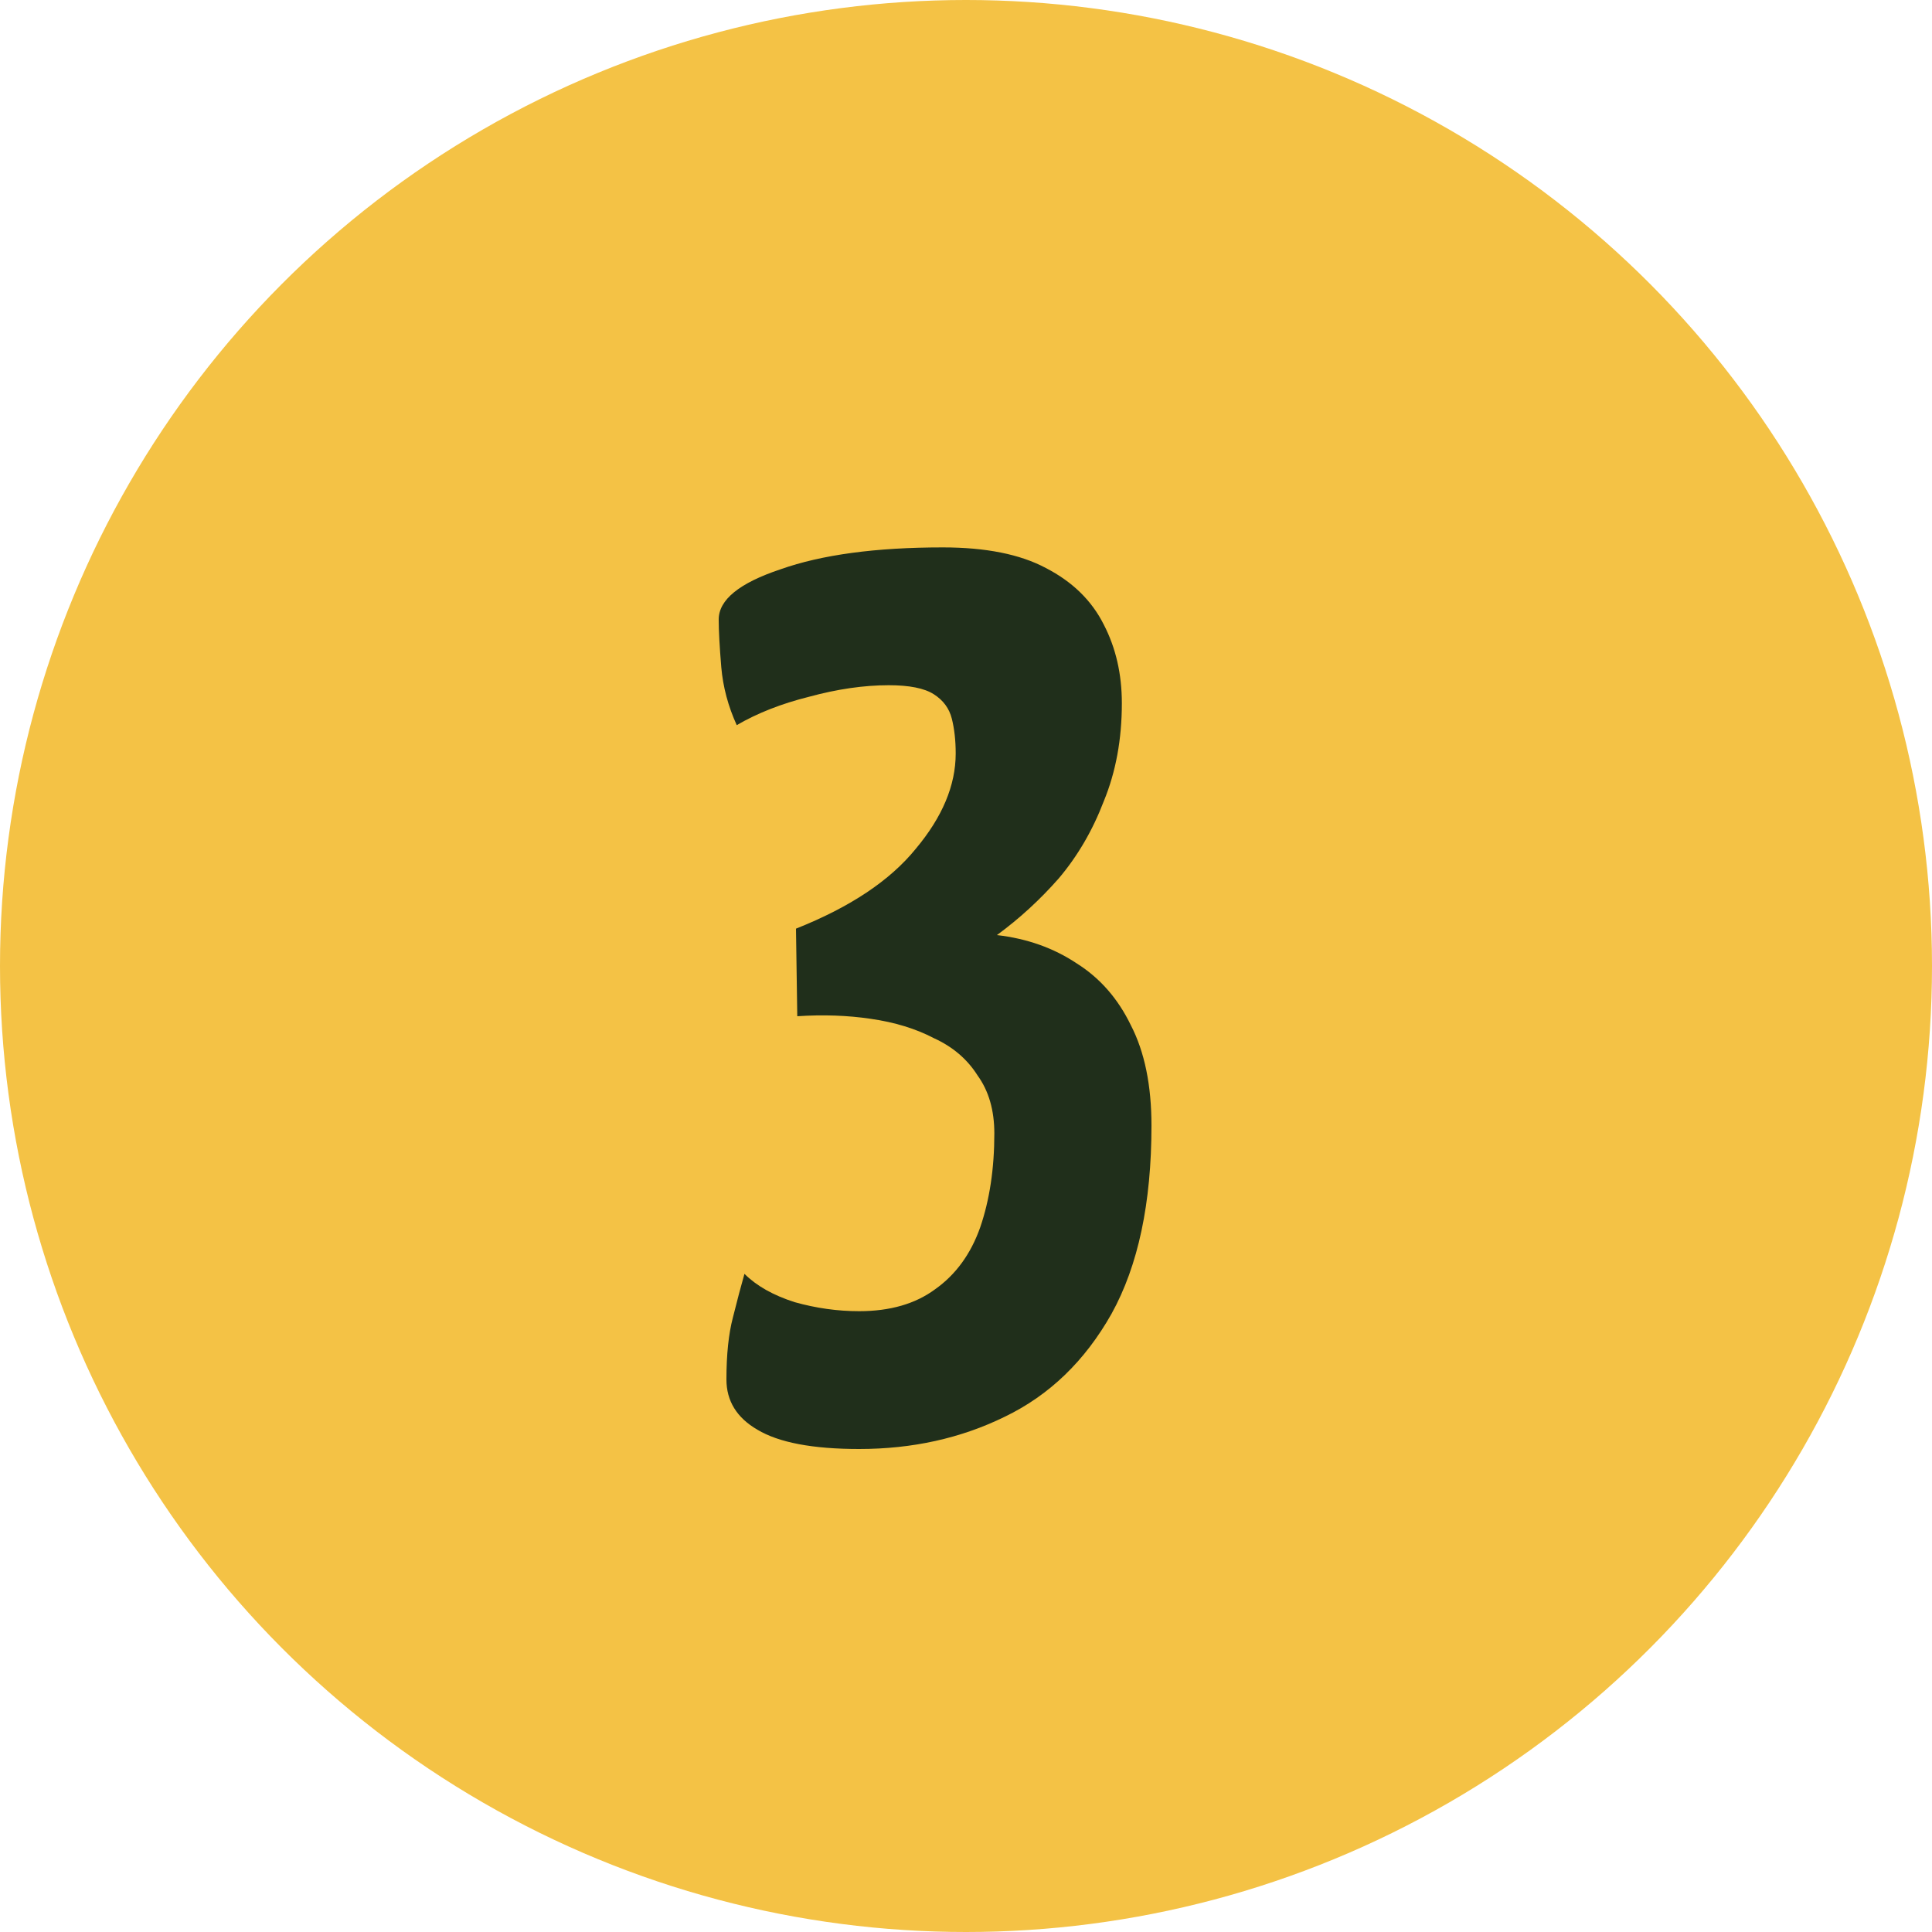
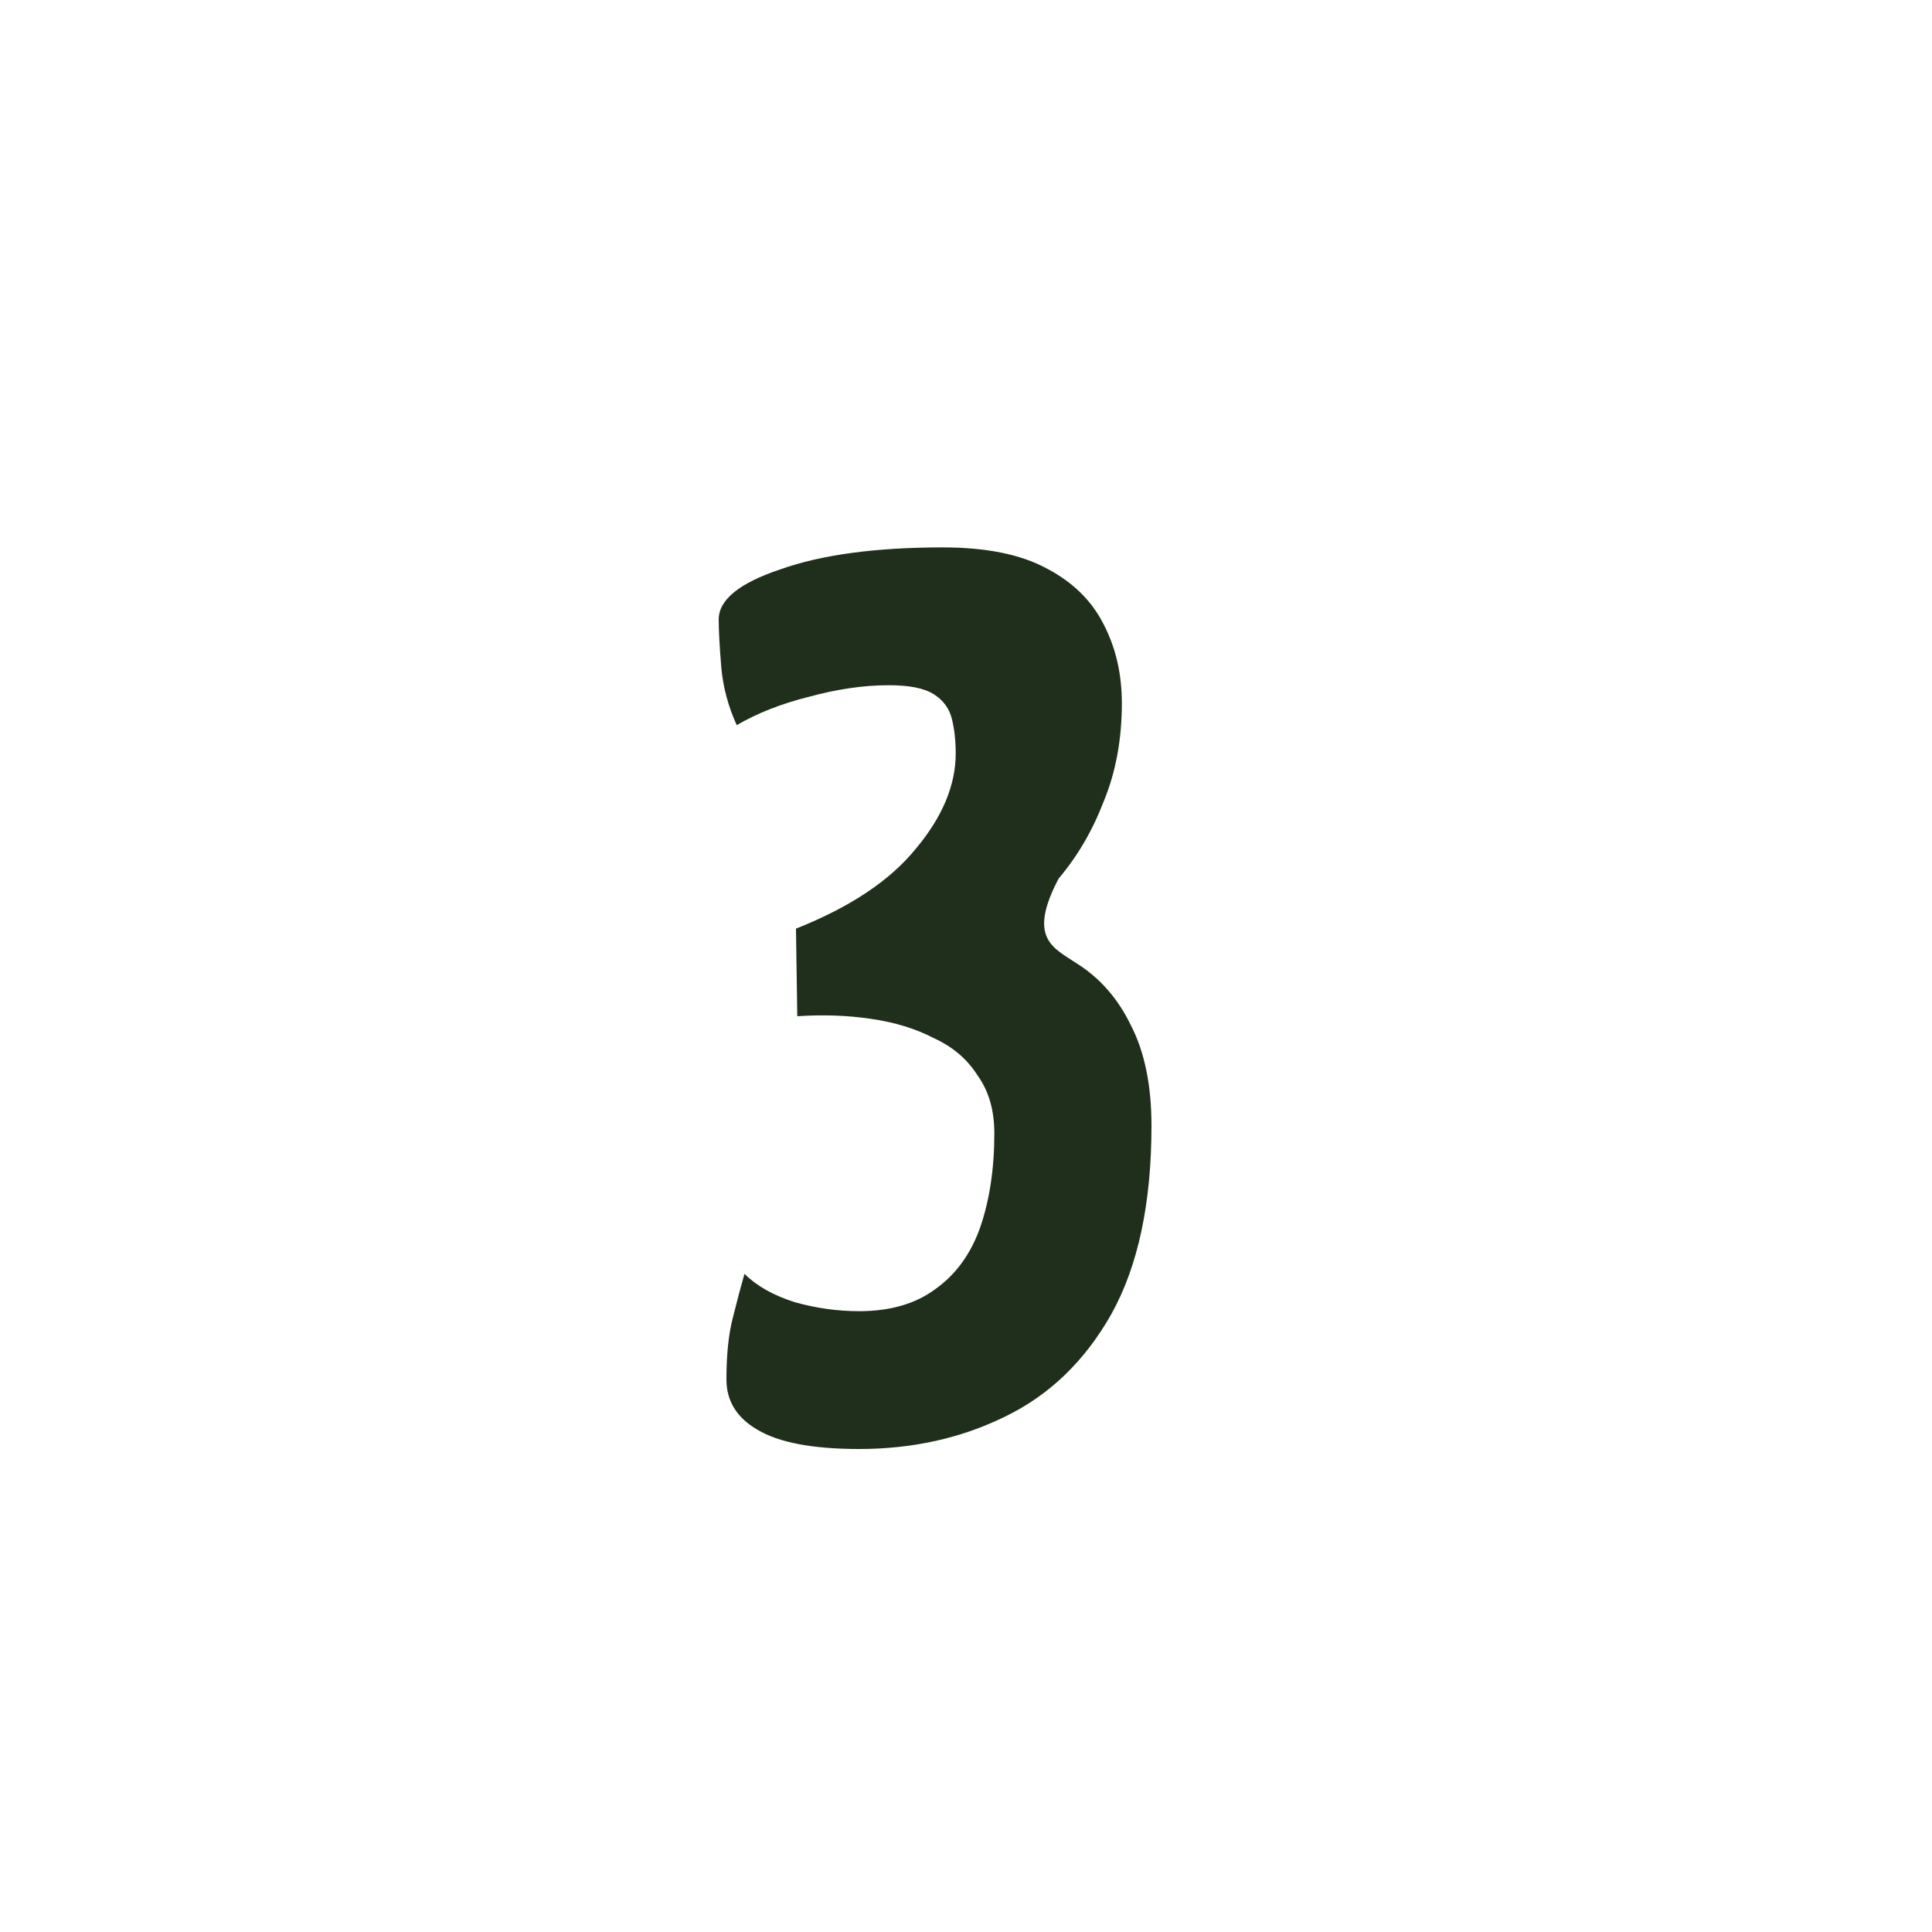
<svg xmlns="http://www.w3.org/2000/svg" width="60" height="60" viewBox="0 0 60 60" fill="none">
-   <circle cx="30" cy="30" r="30" fill="#F4C245" />
-   <path d="M26.68 45C25.24 45 24.187 44.8 23.52 44.4C22.88 44.027 22.56 43.507 22.56 42.84C22.56 42.067 22.627 41.427 22.76 40.92C22.893 40.387 23.013 39.933 23.12 39.56C23.493 39.933 24.013 40.227 24.68 40.44C25.347 40.627 26.013 40.72 26.68 40.72C27.64 40.72 28.427 40.493 29.04 40.04C29.68 39.587 30.147 38.947 30.44 38.12C30.733 37.267 30.88 36.293 30.88 35.2C30.88 34.48 30.707 33.88 30.36 33.4C30.04 32.893 29.587 32.507 29 32.24C28.44 31.947 27.787 31.747 27.04 31.64C26.32 31.533 25.56 31.507 24.76 31.56L24.72 28.84C26.4 28.173 27.64 27.347 28.44 26.36C29.267 25.373 29.68 24.387 29.68 23.4C29.68 23 29.64 22.64 29.56 22.32C29.48 22 29.293 21.747 29 21.56C28.707 21.373 28.24 21.28 27.6 21.28C26.827 21.28 26 21.4 25.12 21.64C24.267 21.853 23.52 22.147 22.88 22.52C22.613 21.933 22.453 21.333 22.4 20.72C22.347 20.08 22.32 19.587 22.32 19.24C22.32 18.627 22.96 18.107 24.24 17.68C25.52 17.227 27.2 17 29.28 17C30.613 17 31.68 17.213 32.48 17.64C33.307 18.067 33.907 18.653 34.28 19.4C34.653 20.12 34.84 20.933 34.84 21.84C34.84 22.96 34.653 23.973 34.28 24.88C33.933 25.787 33.467 26.587 32.88 27.28C32.293 27.947 31.653 28.533 30.96 29.04C31.893 29.147 32.72 29.44 33.44 29.92C34.16 30.373 34.72 31.013 35.12 31.84C35.547 32.667 35.76 33.707 35.76 34.96C35.76 37.36 35.347 39.307 34.52 40.8C33.693 42.267 32.587 43.333 31.2 44C29.84 44.667 28.333 45 26.68 45Z" fill="#202F1B" />
+   <path d="M26.68 45C25.24 45 24.187 44.8 23.52 44.4C22.88 44.027 22.56 43.507 22.56 42.84C22.56 42.067 22.627 41.427 22.76 40.92C22.893 40.387 23.013 39.933 23.12 39.56C23.493 39.933 24.013 40.227 24.68 40.44C25.347 40.627 26.013 40.72 26.68 40.72C27.64 40.72 28.427 40.493 29.04 40.04C29.68 39.587 30.147 38.947 30.44 38.12C30.733 37.267 30.88 36.293 30.88 35.2C30.88 34.48 30.707 33.88 30.36 33.4C30.04 32.893 29.587 32.507 29 32.24C28.44 31.947 27.787 31.747 27.04 31.64C26.32 31.533 25.56 31.507 24.76 31.56L24.72 28.84C26.4 28.173 27.64 27.347 28.44 26.36C29.267 25.373 29.68 24.387 29.68 23.4C29.68 23 29.64 22.64 29.56 22.32C29.48 22 29.293 21.747 29 21.56C28.707 21.373 28.24 21.28 27.6 21.28C26.827 21.28 26 21.4 25.12 21.64C24.267 21.853 23.52 22.147 22.88 22.52C22.613 21.933 22.453 21.333 22.4 20.72C22.347 20.08 22.32 19.587 22.32 19.24C22.32 18.627 22.96 18.107 24.24 17.68C25.52 17.227 27.2 17 29.28 17C30.613 17 31.68 17.213 32.48 17.64C33.307 18.067 33.907 18.653 34.28 19.4C34.653 20.12 34.84 20.933 34.84 21.84C34.84 22.96 34.653 23.973 34.28 24.88C33.933 25.787 33.467 26.587 32.88 27.28C31.893 29.147 32.72 29.44 33.44 29.92C34.16 30.373 34.72 31.013 35.12 31.84C35.547 32.667 35.76 33.707 35.76 34.96C35.76 37.36 35.347 39.307 34.52 40.8C33.693 42.267 32.587 43.333 31.2 44C29.84 44.667 28.333 45 26.68 45Z" fill="#202F1B" />
</svg>